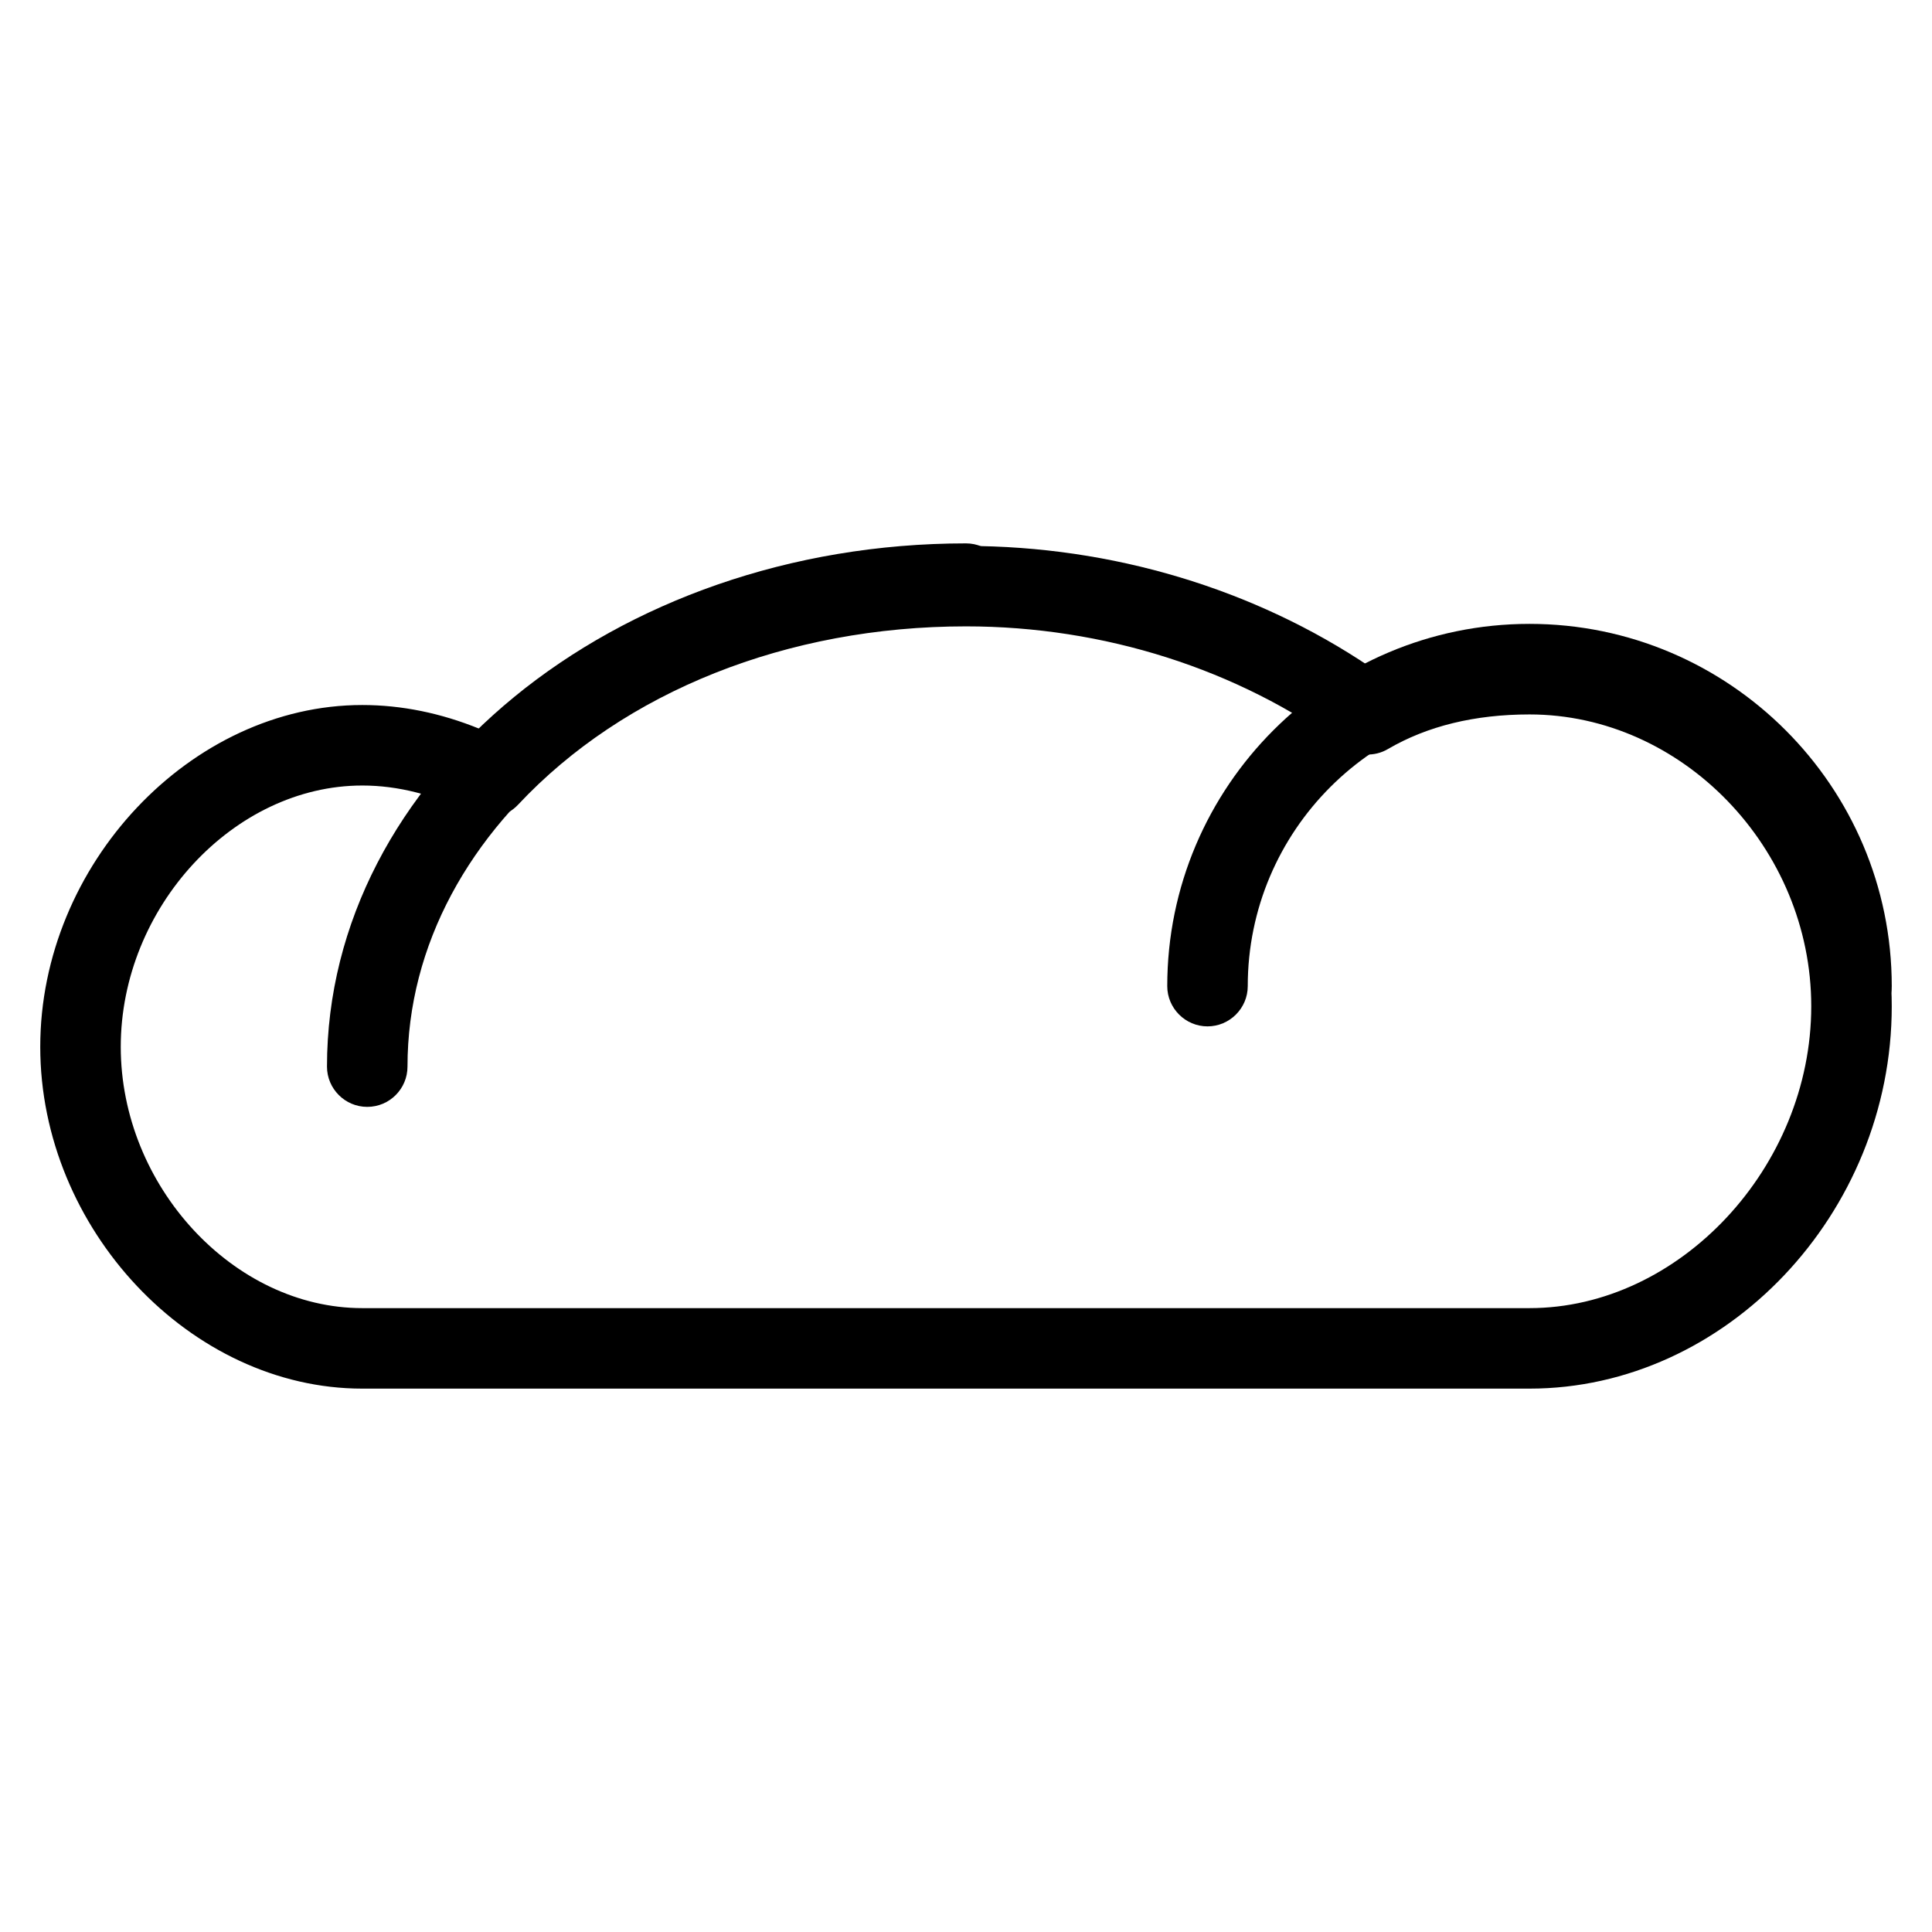
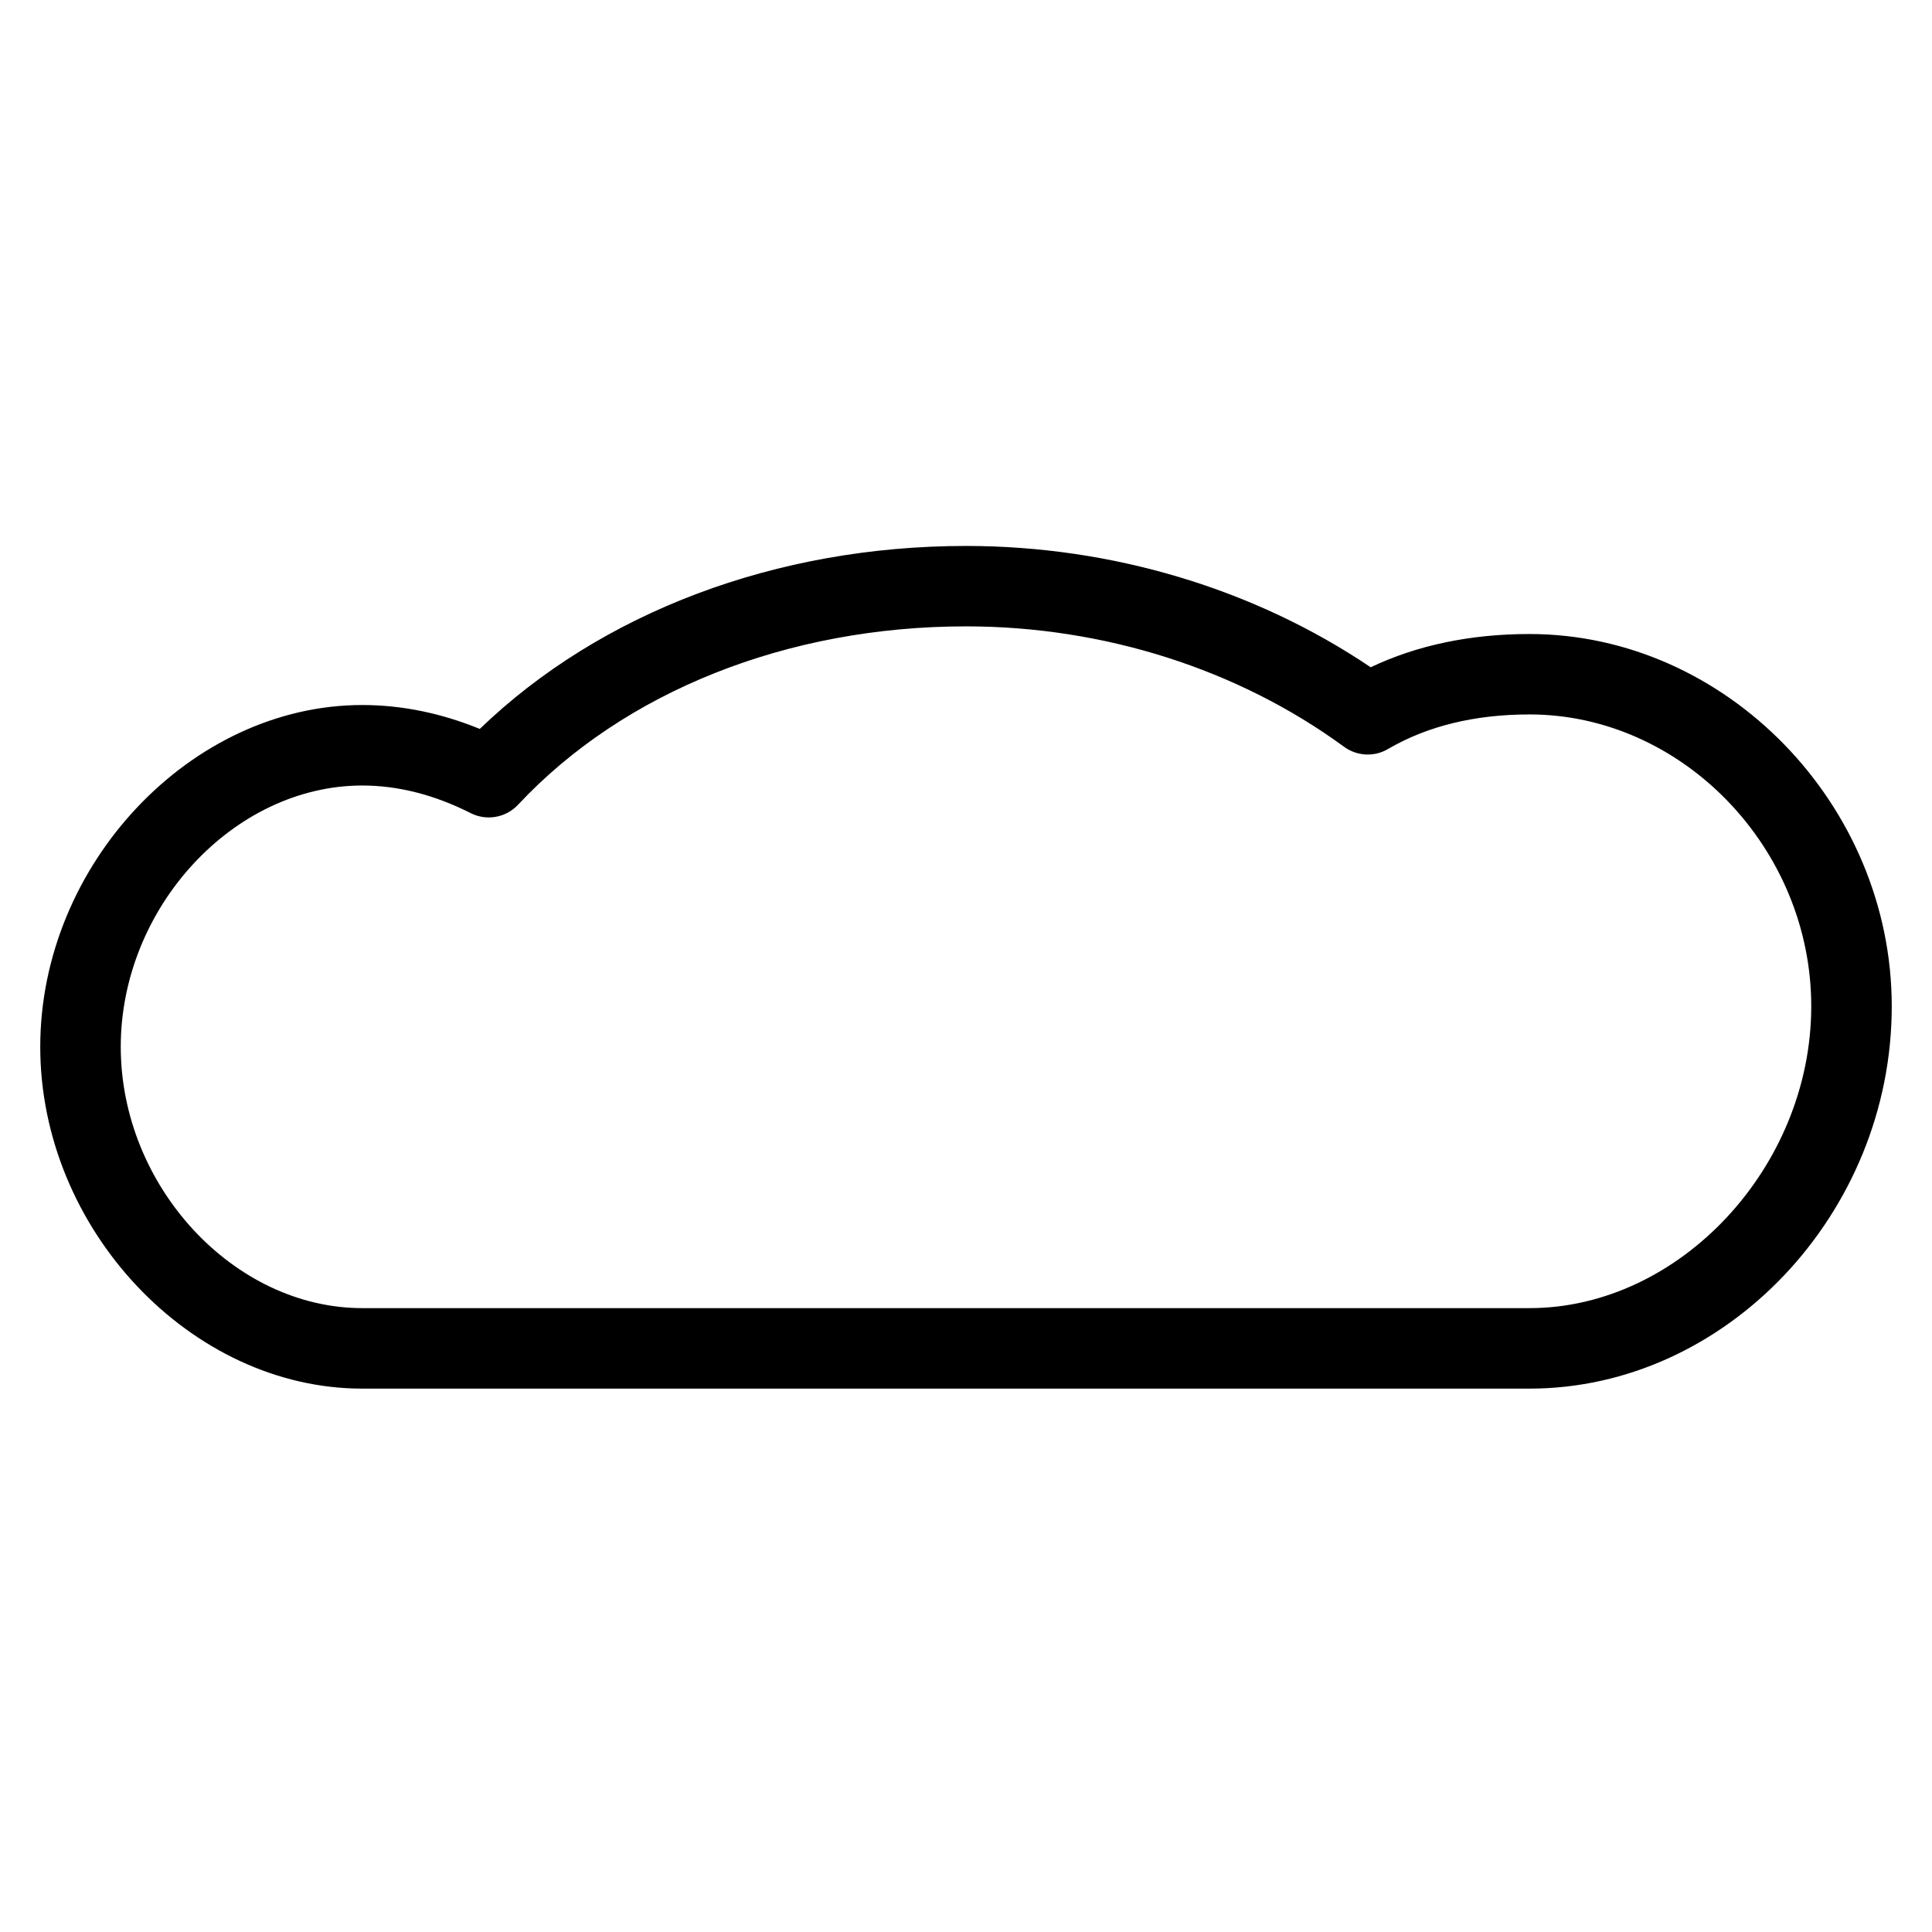
<svg xmlns="http://www.w3.org/2000/svg" version="1.1" viewBox="0 0 96 96" x="0px" y="0px">
  <path d="M76 69h-58c-8.524 0-16-7.936-16-16.984s7.476-16.984 16-16.984c1.952 0 3.912 0.4 5.84 1.188 6.016-5.796 14.732-9.092 24.16-9.092 7.252 0 14.336 2.132 20.108 6.028 2.308-1.096 4.956-1.652 7.892-1.652 9.756 0 18 8.472 18 18.5 0 10.296-8.244 18.996-18 18.996zM18 39.032c-6.392 0-12 6.068-12 12.984s5.608 12.984 12 12.984h58c7.456 0 14-7.008 14-15 0-7.86-6.416-14.5-14-14.5-2.72 0-5.084 0.58-7.028 1.716-0.68 0.404-1.544 0.364-2.192-0.112-5.268-3.856-11.936-5.98-18.78-5.98-8.868 0-16.984 3.228-22.256 8.86-0.608 0.652-1.572 0.82-2.364 0.416-1.796-0.908-3.604-1.368-5.38-1.368z" />
-   <path d="M92 51c-1.1 0-2-0.9-2-2 0-7.72-6.28-14-14-14s-14 6.28-14 14c0 1.1-0.9 2-2 2s-2-0.9-2-2c0-9.924 8.080-18 18-18s18 8.076 18 18c0 1.1-0.9 2-2 2z" />
-   <path d="M18.248 55c-1.104 0-2-0.9-2-2 0-14.336 14.244-26 31.752-26 1.104 0 2 0.896 2 2s-0.896 2-2 2c-15.3 0-27.752 9.868-27.752 22 0 1.1-0.892 2-2 2z" />
</svg>